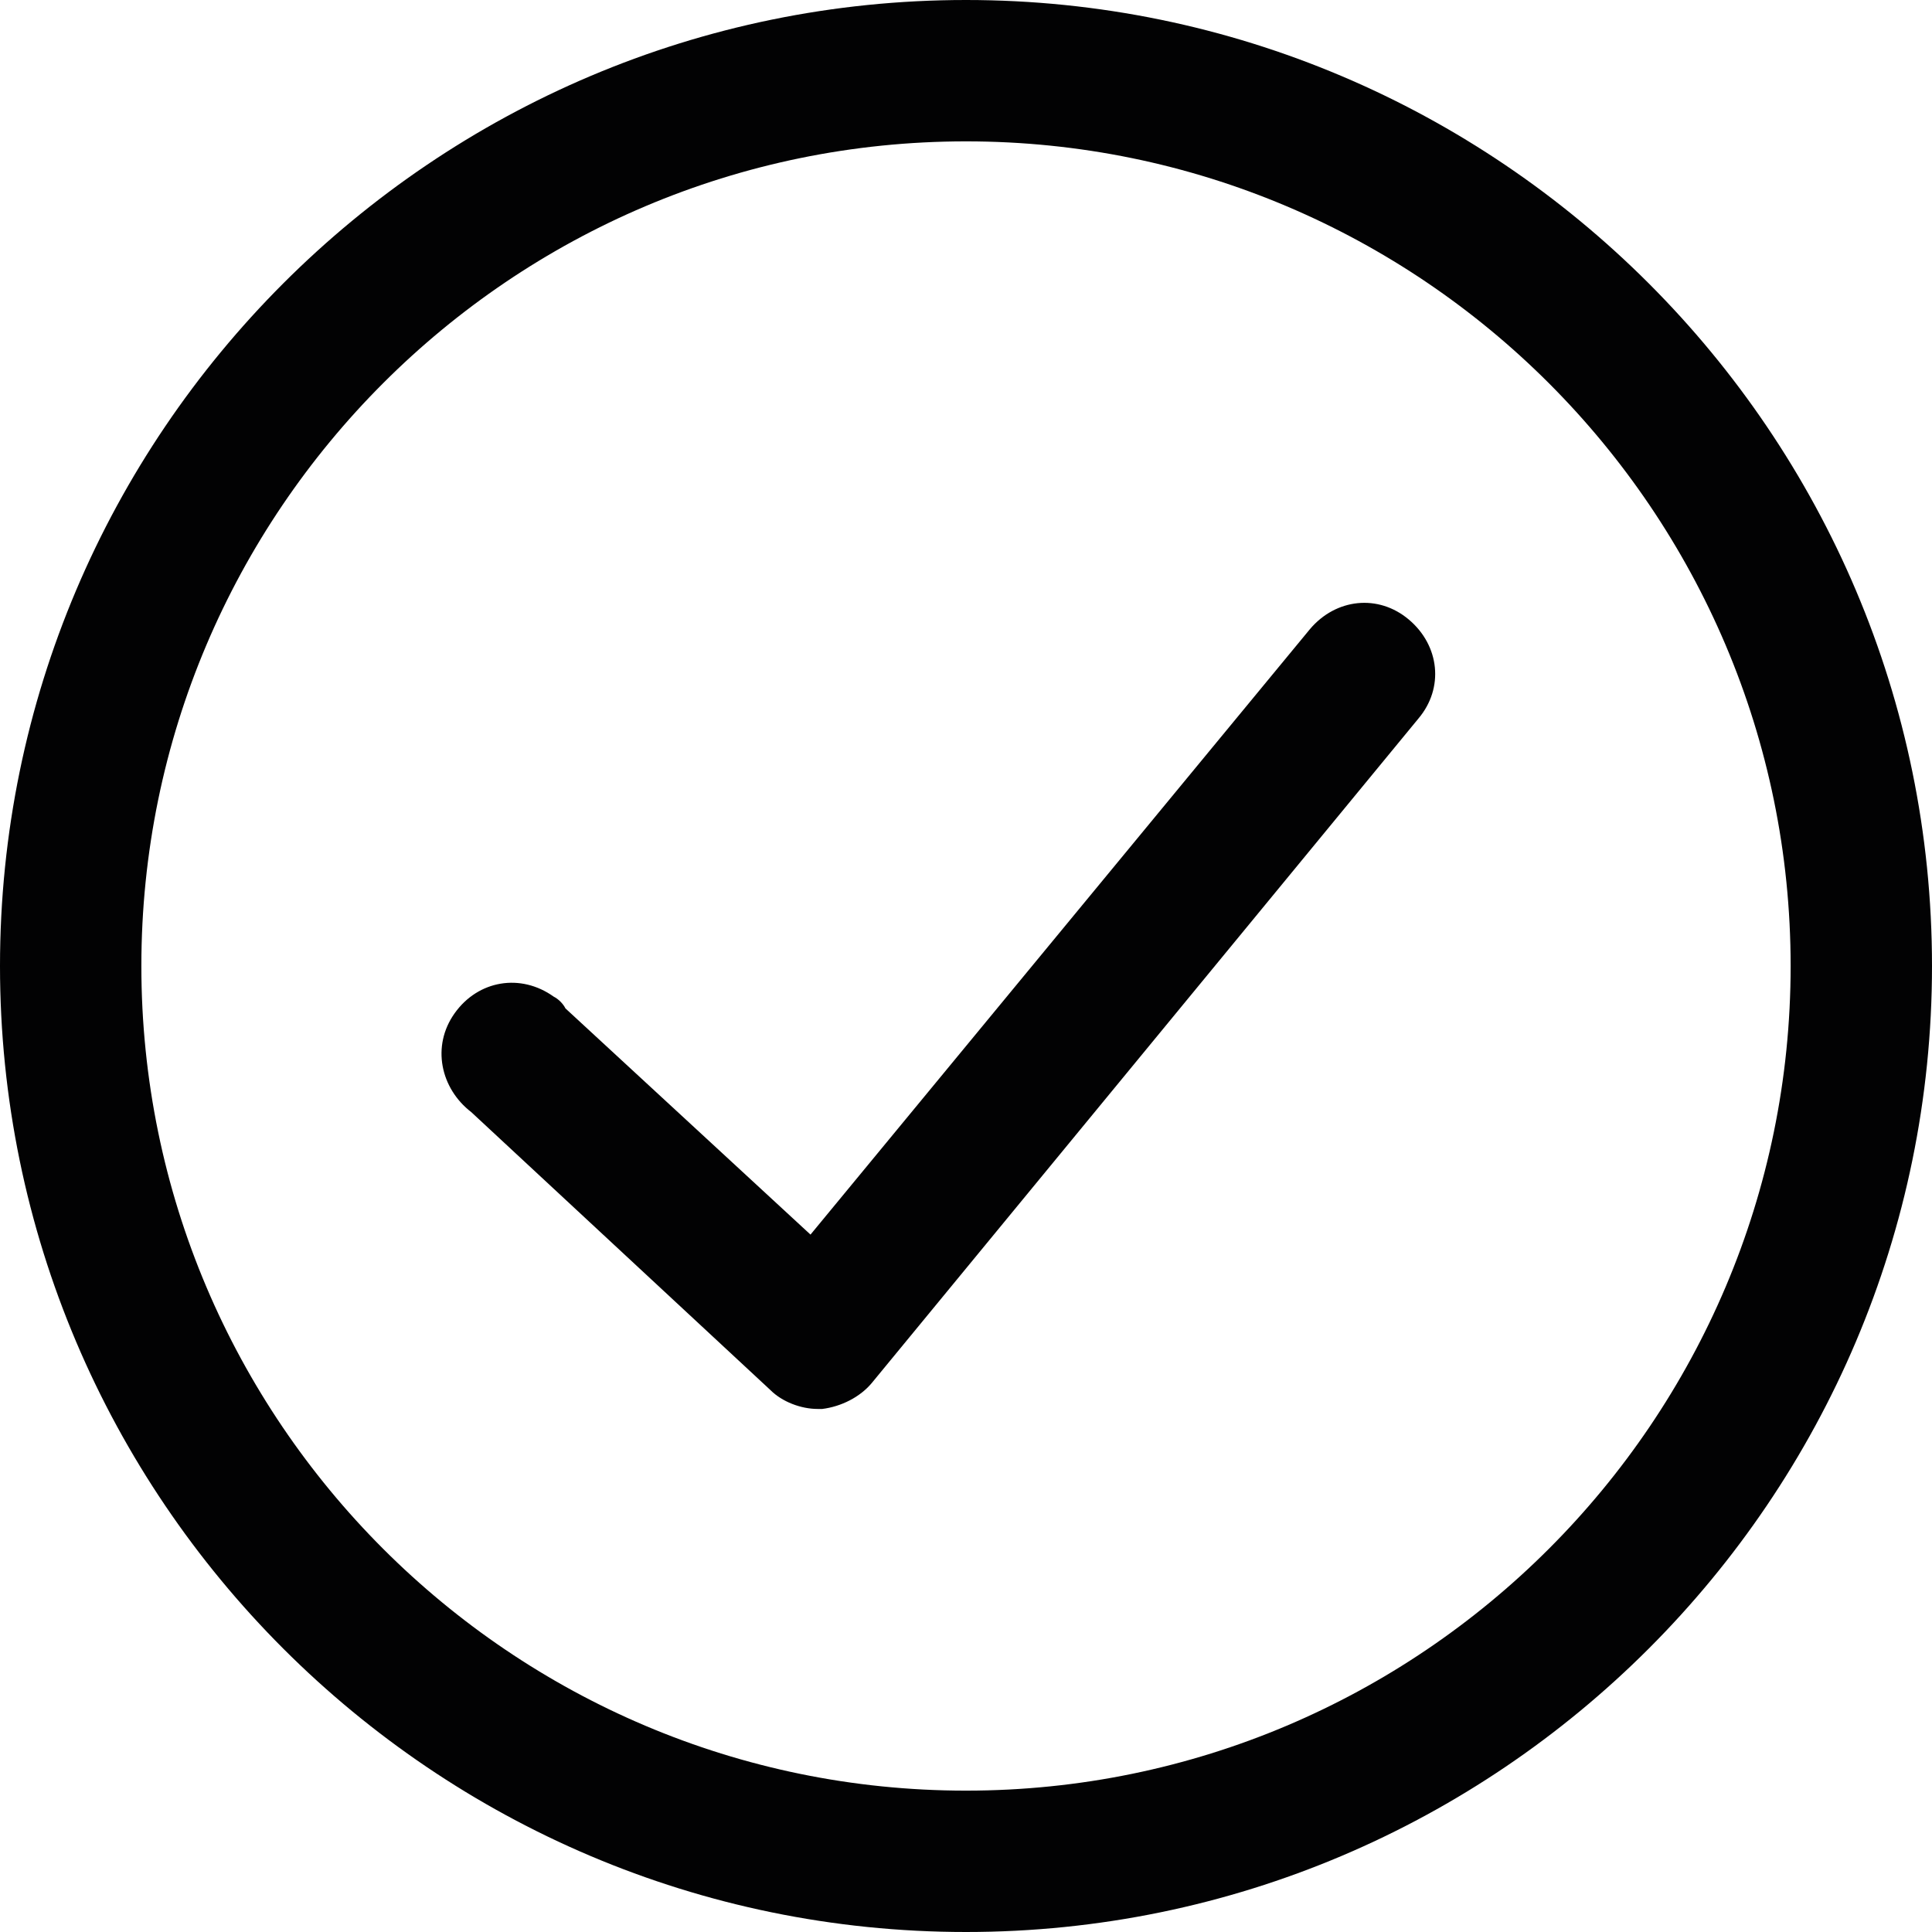
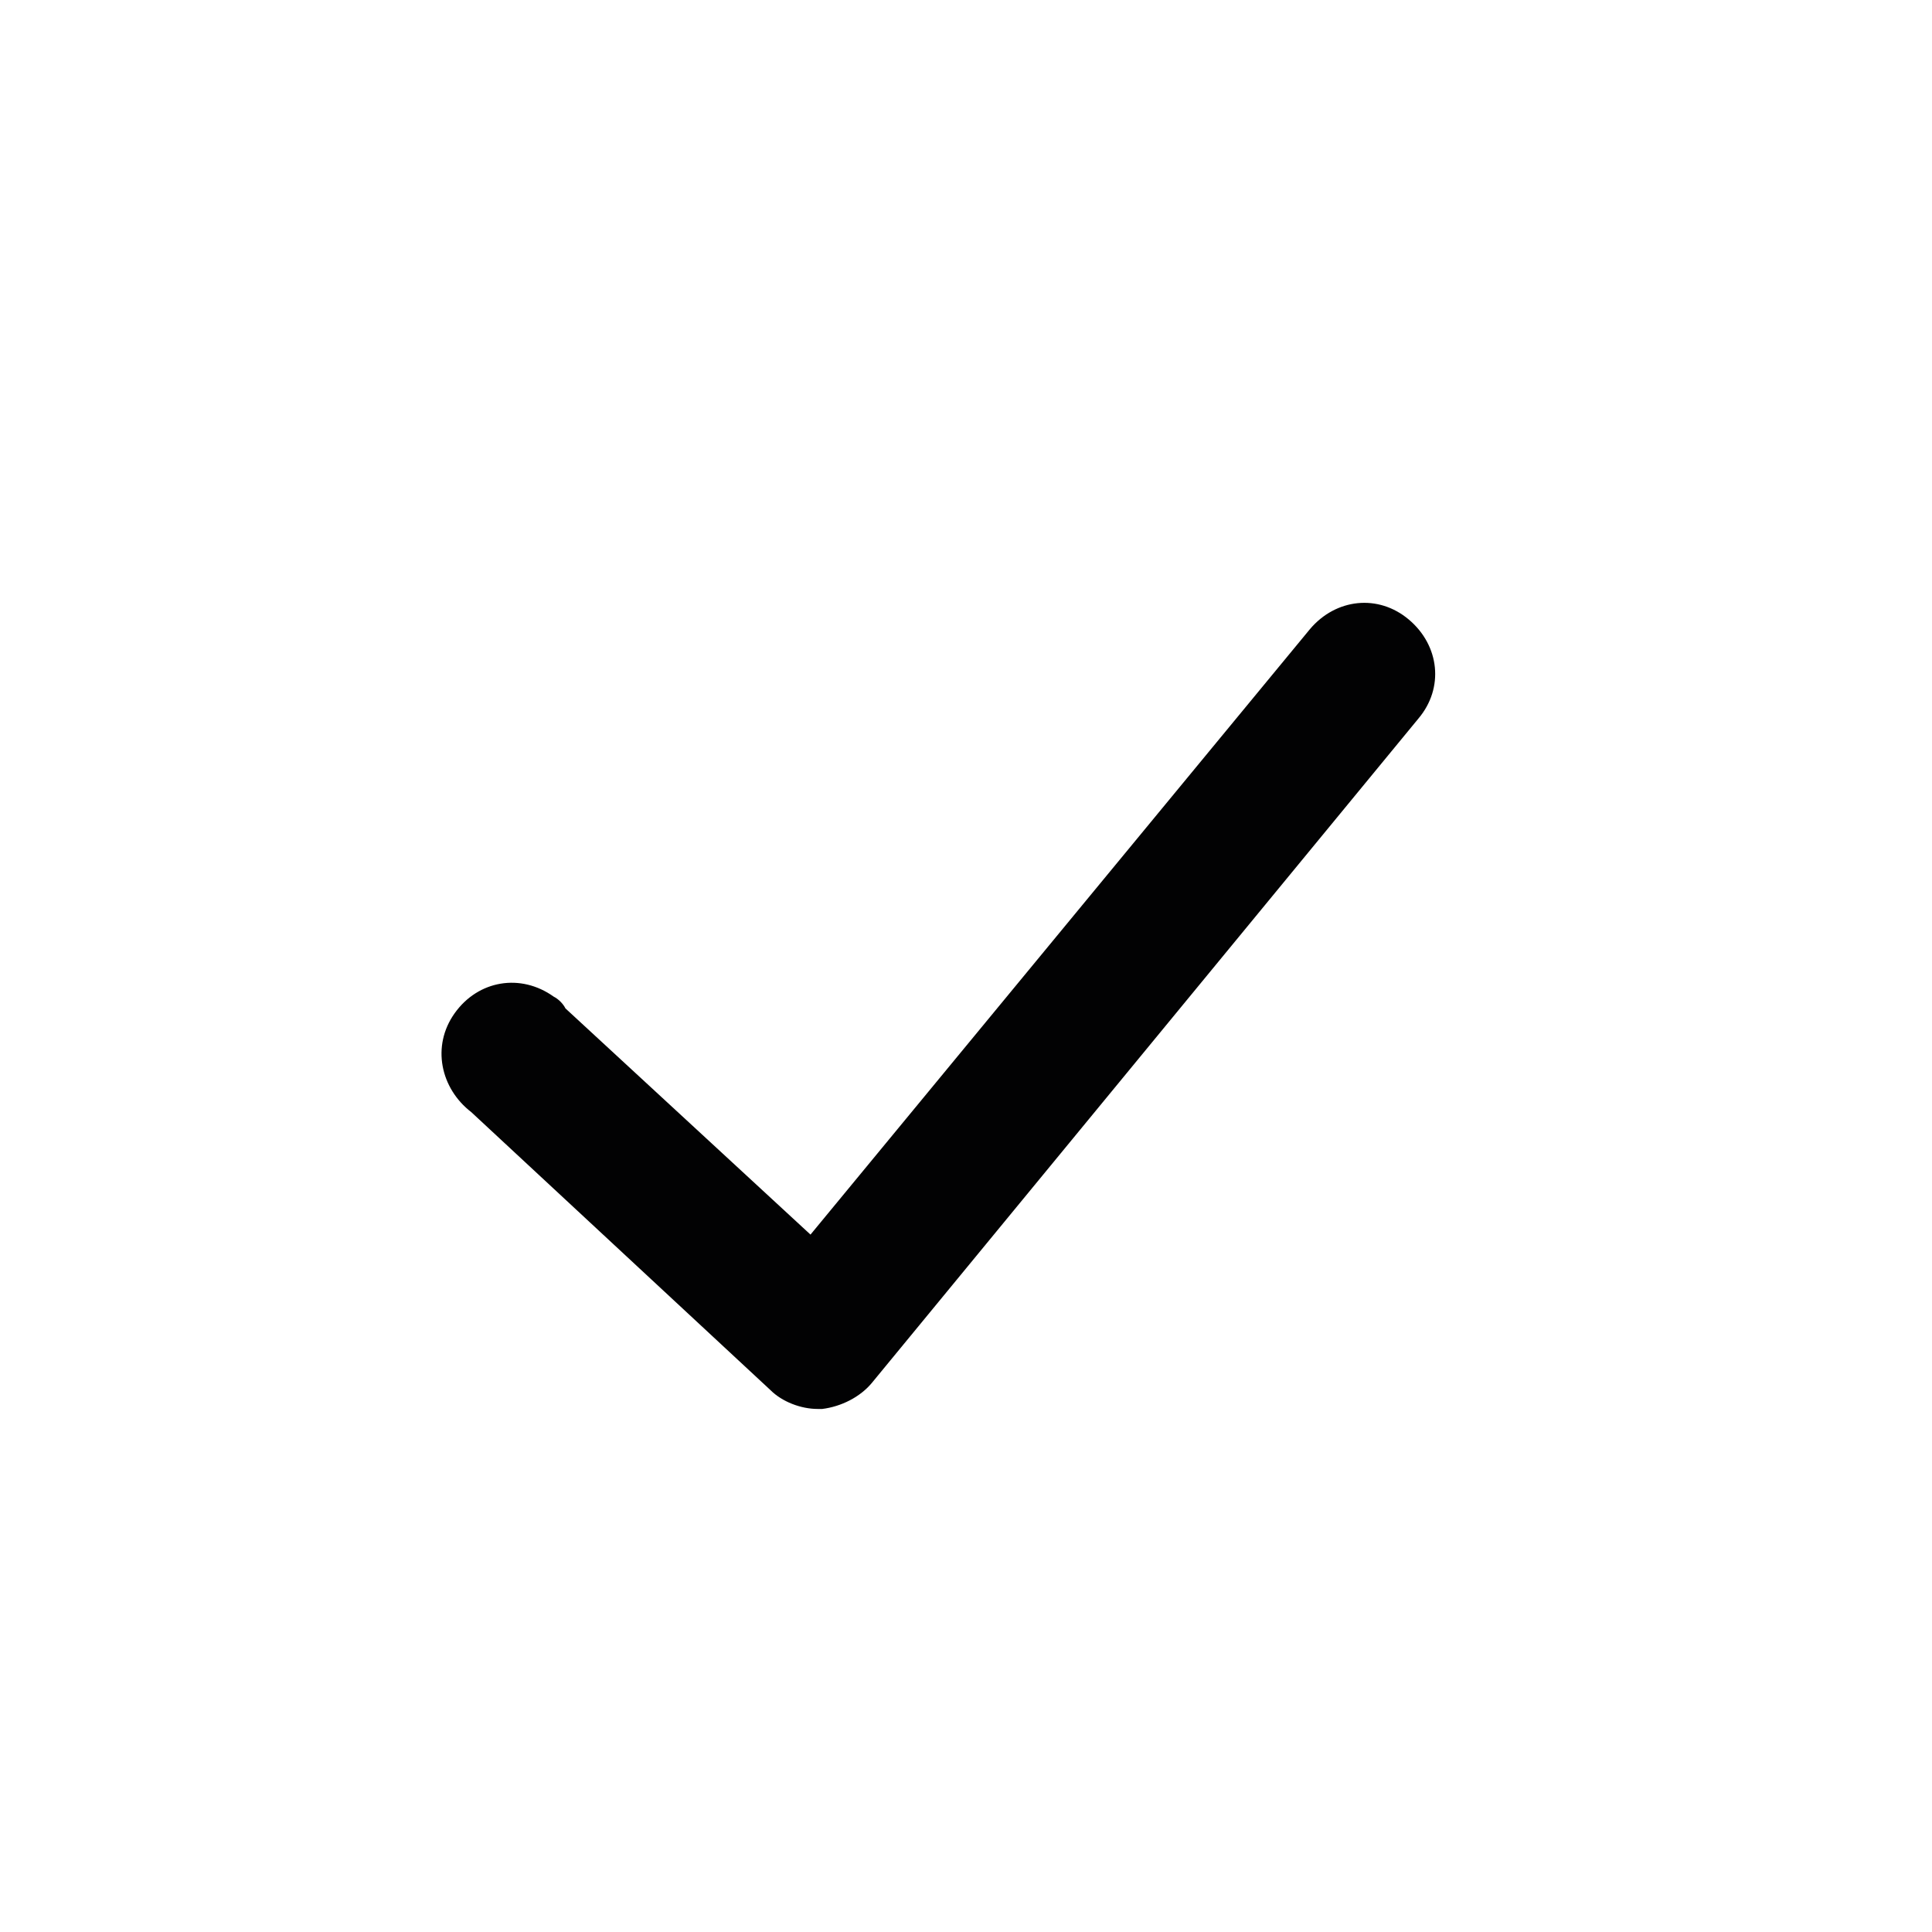
<svg xmlns="http://www.w3.org/2000/svg" version="1.1" id="Livello_1" x="0px" y="0px" viewBox="0 0 82 82" style="enable-background:new 0 0 82 82;" xml:space="preserve">
  <style type="text/css">
	.st0{fill:#020203;}
</style>
-   <path class="st0" d="M41,82C18.4,82,0,63.6,0,41S18.4,0,41,0s41,18.4,41,41S63.6,82,41,82z M41,6C21.7,6,6,21.7,6,41s15.7,35,35,35  s35-15.7,35-35S60.3,6,41,6z" />
  <path class="st0" d="M34.7,59.8c-0.7,0-1.5-0.3-2-0.8L20,47.2c-1.3-1-1.7-2.8-0.7-4.2s2.8-1.7,4.2-0.7c0.2,0.1,0.4,0.3,0.5,0.5  l10.4,9.6l21.2-25.7c1.1-1.3,2.9-1.5,4.2-0.4s1.5,2.9,0.4,4.2L37,58.7c-0.5,0.6-1.3,1-2.1,1.1H34.7z" />
</svg>